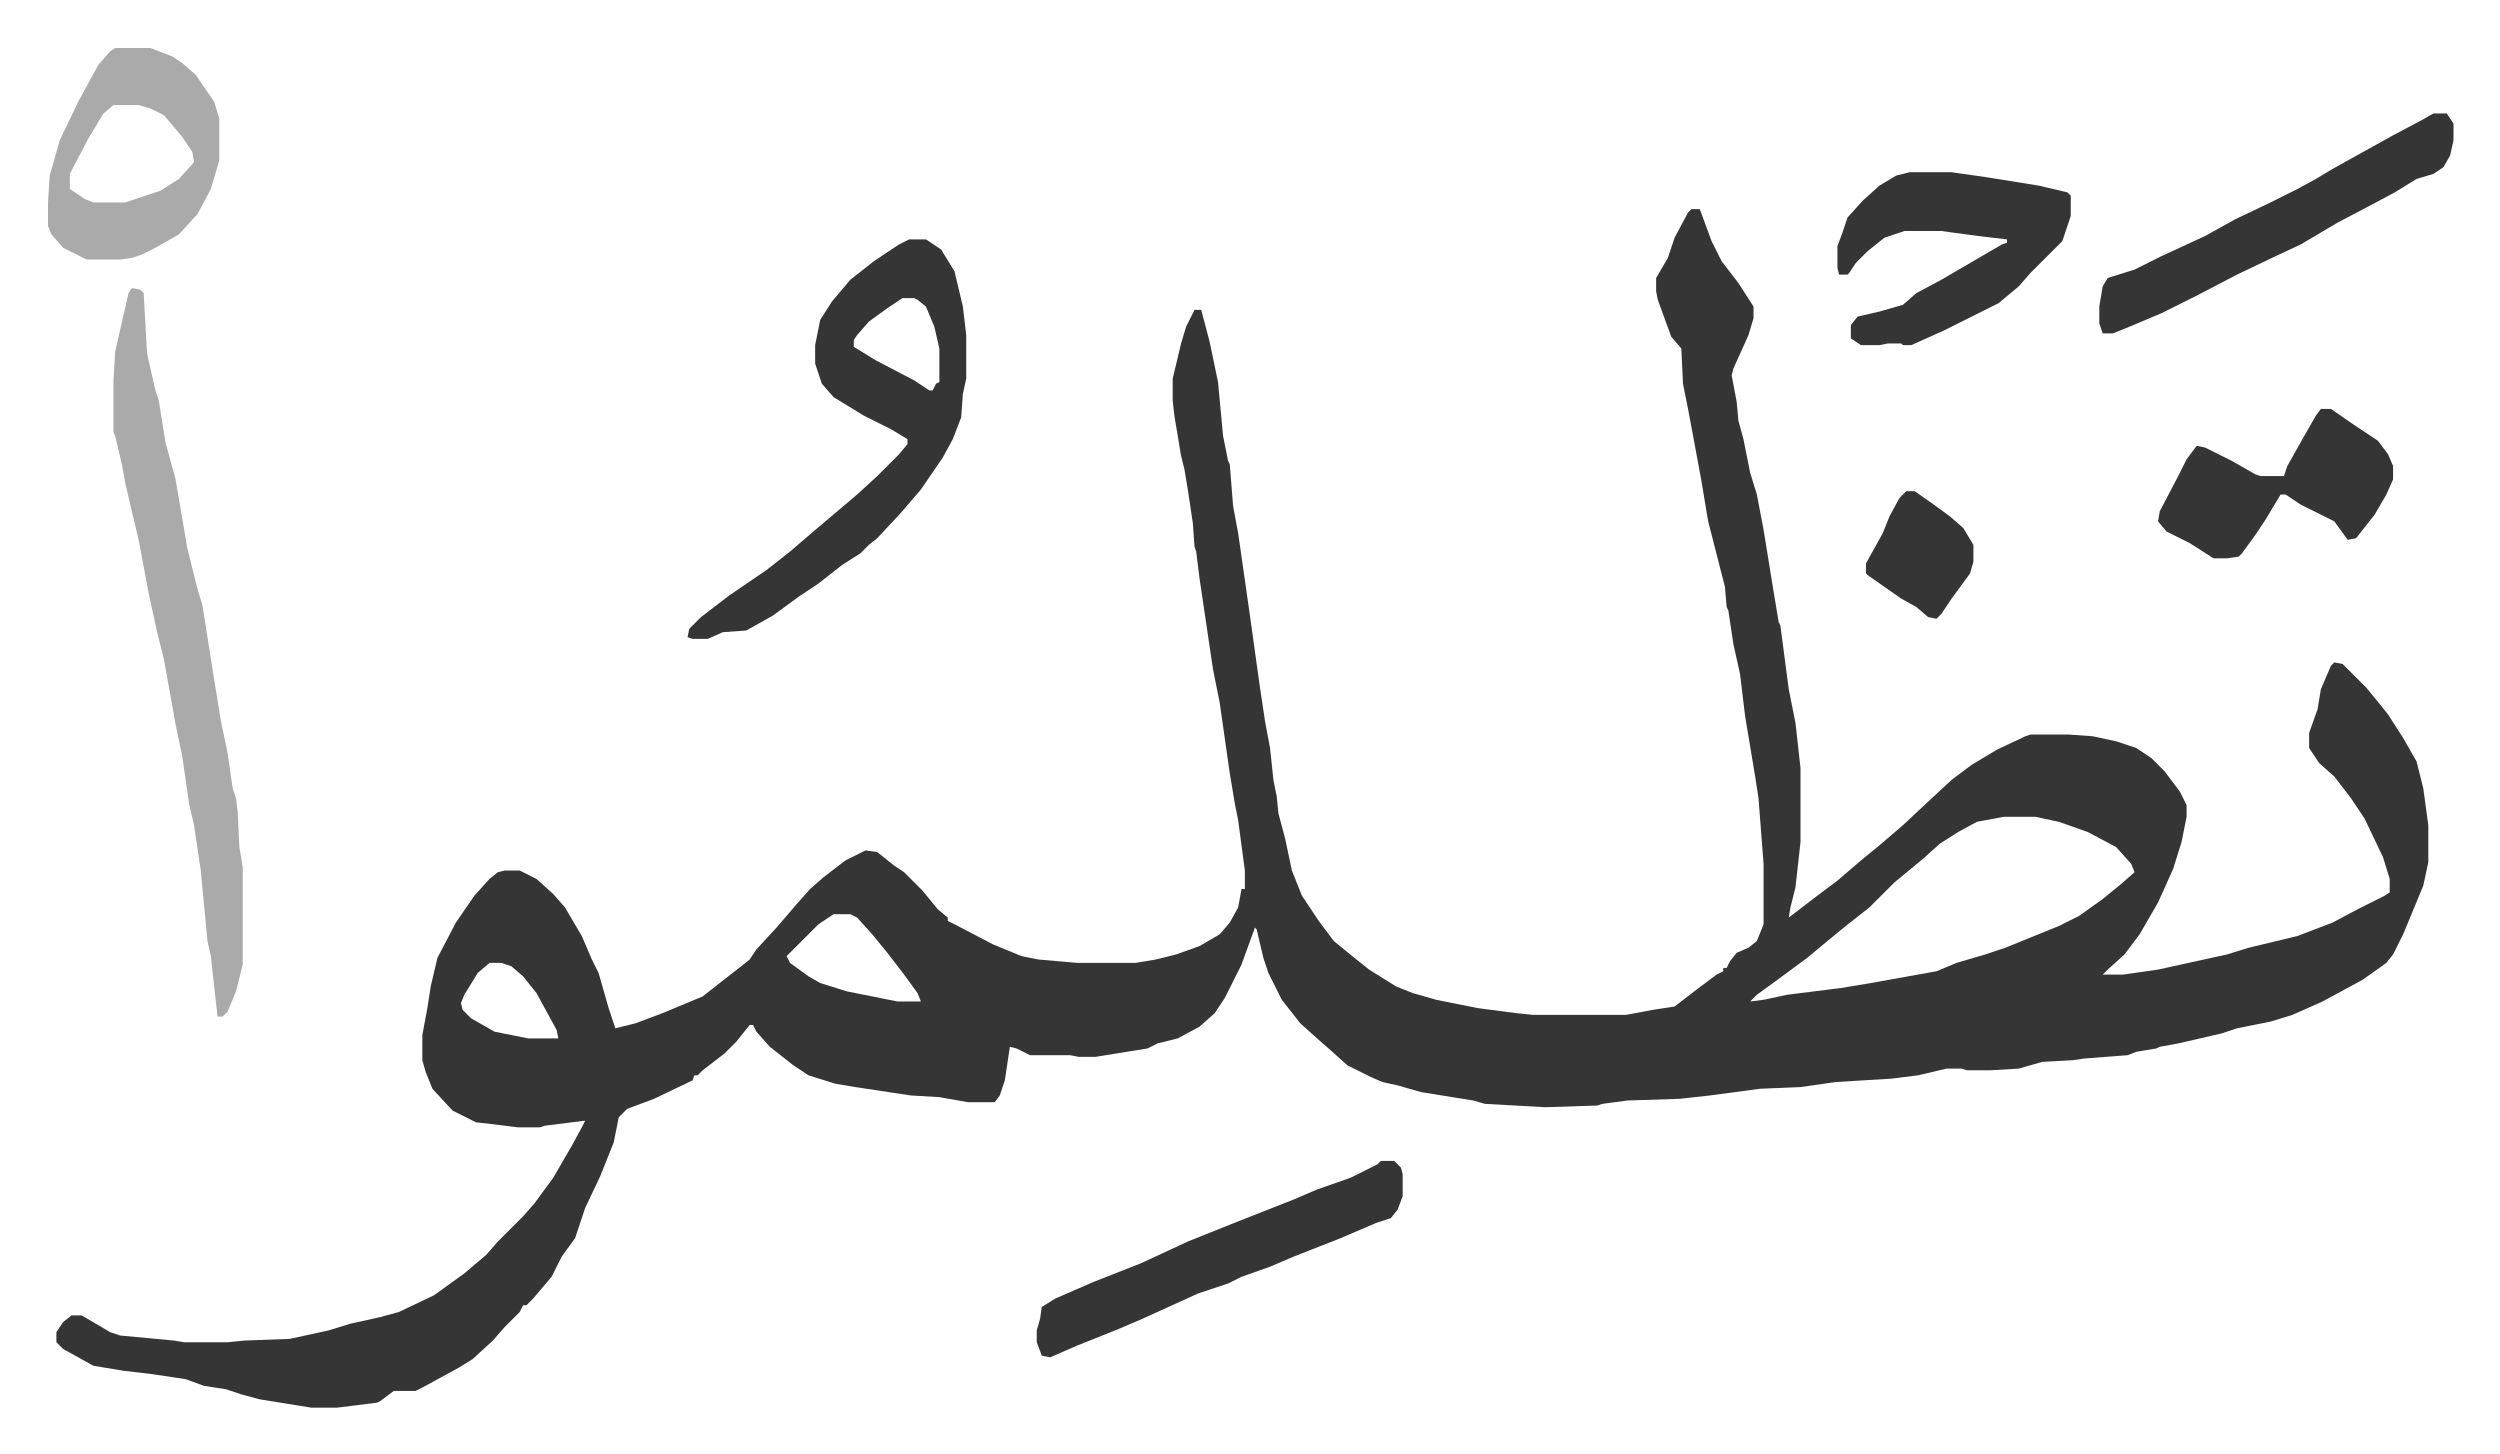
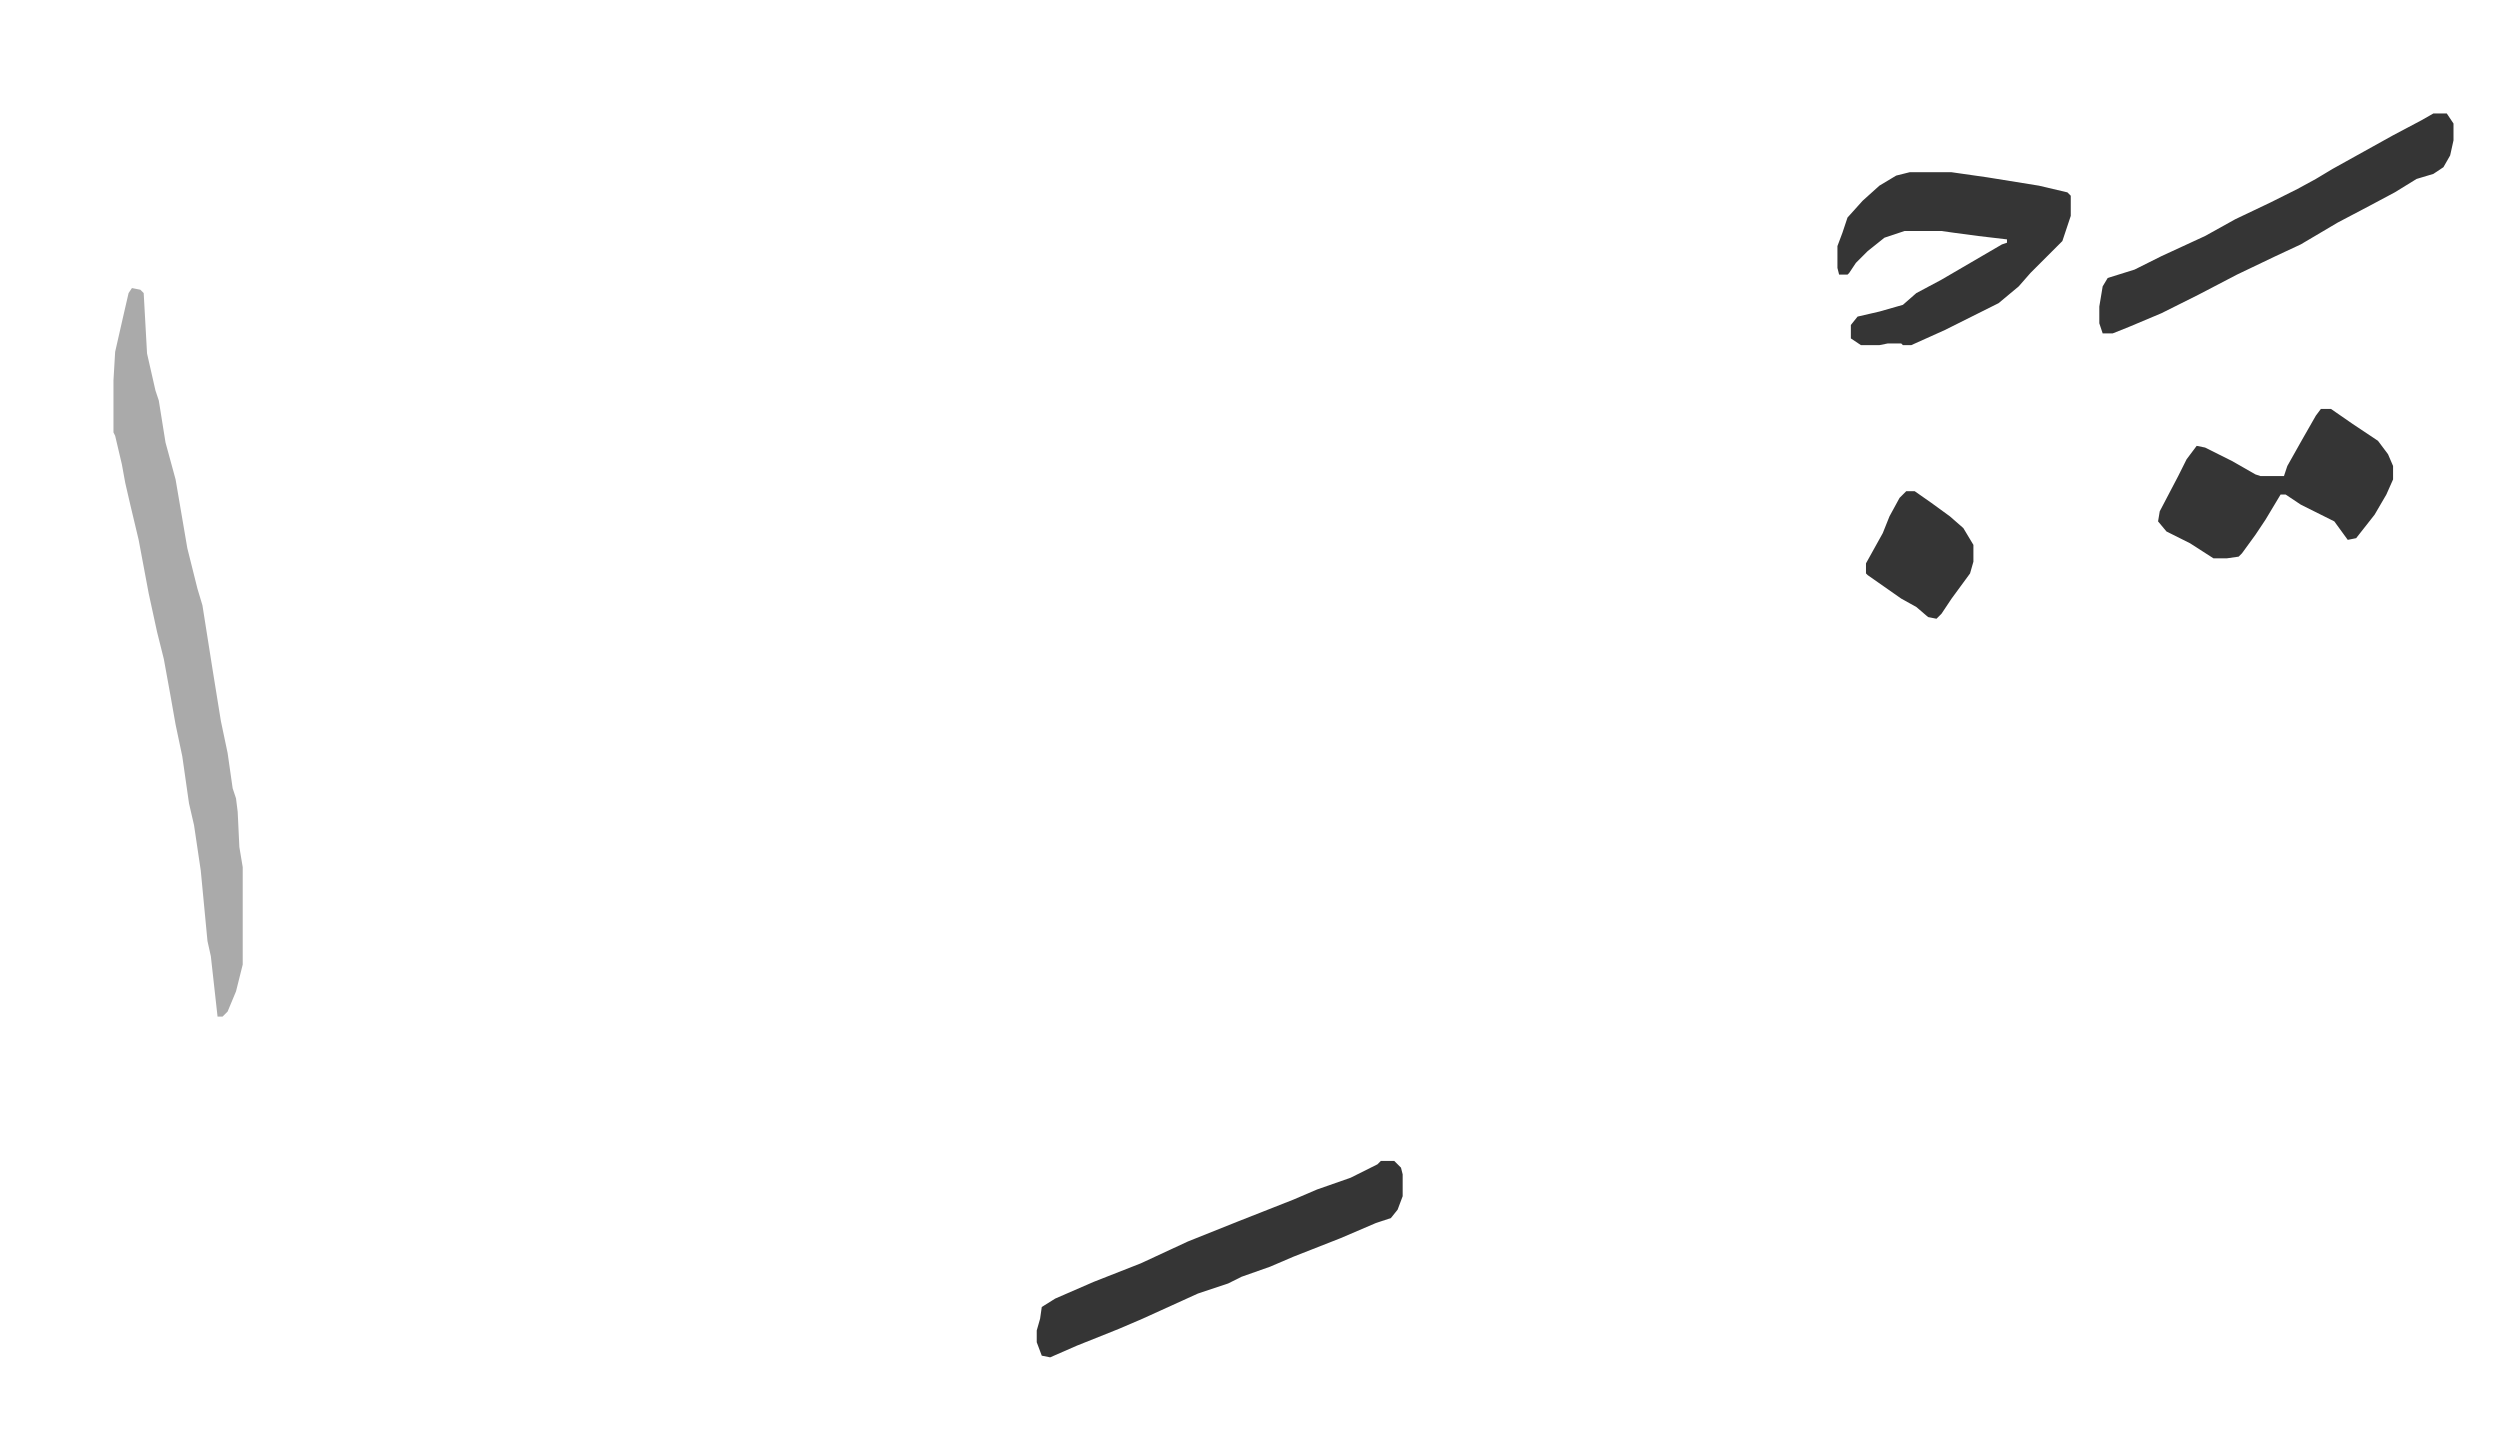
<svg xmlns="http://www.w3.org/2000/svg" viewBox="-28.6 340.4 1489.3 866.3">
-   <path fill="#353535" id="rule_normal" d="M979 465h5l7 19 6 12 10 13 9 14v7l-3 10-9 20-1 4 3 16 1 11 3 11 4 20 4 13 4 21 6 37 3 18 1 2 5 38 4 20 3 27v44l-3 27-3 12-1 6 17-13 12-9 14-12 11-9 14-12 15-14 14-13 12-9 15-9 17-8 3-1h23l14 1 14 3 12 4 9 6 8 8 9 12 4 8v7l-3 15-5 16-9 20-11 19-9 12-10 9-3 3h12l21-3 41-9 13-4 29-7 21-8 15-8 16-8 3-2v-8l-4-13-11-23-8-12-10-13-9-8-6-9v-9l5-14 2-12 6-14 2-2 5 1 14 14 9 11 4 5 9 14 8 14 4 16 3 22v22l-3 14-12 29-6 12-4 5-14 10-24 13-18 8-13 4-20 4-9 3-26 6-11 2-2 1-12 2-5 2-26 2-7 1-18 1-14 4-17 1h-14l-3-1h-9l-17 4-16 2-33 2-21 3-24 1-30 4-18 2-31 1-15 2-3 1-31 1-36-2-7-2-31-5-14-4-9-2-7-3-14-7-10-9-8-7-10-9-11-14-8-16-3-9-4-17-1-1-8 22-10 20-6 9-9 8-13 7-12 3-6 3-31 5h-10l-5-1h-24l-8-4-4-1-3 20-3 9-3 4h-16l-17-3-17-1-33-5-12-2-16-5-9-6-14-11-8-9-2-4h-2l-8 10-7 7-13 10-3 3h-2l-1 3-23 11-16 6-5 5-3 15-8 20-9 19-6 18-8 11-6 12-11 13-4 4h-2l-2 4-9 9-7 8-12 11-8 5-22 12-4 2h-13l-8 6-2 1-24 3h-15l-31-5-11-3-9-3-13-2-11-4-20-3-17-2-18-3-18-10-4-4v-6l4-6 5-4h6l12 7 5 3 6 2 32 3 6 1h26l10-1 27-1 23-5 13-4 18-4 11-3 21-10 18-13 13-11 7-8 15-15 7-8 11-15 11-19 6-11 2-4-24 3-3 1h-13l-16-2-9-1-14-7-12-13-4-10-2-7v-15l3-16 2-13 4-17 11-21 11-16 9-10 5-4 4-1h9l10 5 10 9 7 8 10 17 6 14 4 8 6 21 4 12 12-3 16-6 24-10 14-11 9-7 5-4 4-6 12-13 12-14 8-9 8-7 13-10 12-6 7 1 10 8 6 4 11 11 9 11 6 5v2l4 2 23 12 17 7 10 2 23 2h35l12-2 12-3 14-5 12-7 6-7 5-9 2-11h2v-11l-4-30-2-10-3-18-6-42-4-20-8-54-2-16-1-3-1-14-3-20-2-12-2-8-4-24-1-9v-13l5-21 3-10 5-10h4l5 19 5 24 3 32 3 15 1 2 2 25 3 16 7 49 6 43 3 20 3 16 2 19 2 10 1 10 4 15 4 19 6 15 10 15 9 12 11 9 10 8 8 5 8 5 10 4 14 4 25 5 23 3 10 1h55l16-3 13-2 13-10 12-9 4-2v-2h2l2-4 4-5 7-3 5-4 4-10v-36l-3-39-2-13-6-36-3-25-4-18-3-20-1-2-1-12-10-39-4-24-5-27-3-16-3-15-1-21-6-7-8-22-1-5v-8l7-12 4-12 8-15zm186 362-16 3-11 6-11 7-10 9-17 14-15 15-14 11-11 9-12 10-19 14-11 8-4 4 8-1 14-3 32-4 18-3 39-7 12-5 17-5 12-4 32-13 12-6 14-10 11-9 8-7-2-5-9-10-17-9-17-6-14-3zm-697 58-9 6-19 19 2 4 11 8 7 4 16 5 30 6h14l-2-5-8-11-10-13-9-11-9-10-4-2zm-205 29-7 6-8 13-2 5 1 4 5 5 14 8 20 4h18l-1-5-12-22-8-10-7-6-6-2zm250-431h10l9 6 8 13 5 21 2 17v26l-2 9-1 14-5 13-6 11-13 19-12 14-14 15-5 4-5 5-11 7-14 11-12 8-15 11-16 9-14 1-9 4h-9l-3-1 1-5 7-7 17-13 22-15 14-11 14-12 13-11 13-11 12-11 5-5 8-8 5-6v-3l-10-6-16-8-18-11-7-8-4-12v-11l3-15 7-11 11-13 14-11 15-10zm-4 35-9 6-11 8-7 8-2 3v4l13 8 23 12 9 6h2l2-4 2-1v-20l-3-13-5-12-5-4-2-1z" />
  <path fill="#aaa" id="rule_hamzat_wasl" d="m50 512 5 1 2 2 2 36 5 22 2 6 4 25 6 22 7 41 6 24 3 10 6 38 5 31 4 19 3 21 2 6 1 8 1 21 2 12v58l-4 16-5 12-3 3h-3l-4-36-2-9-4-42-4-27-3-13-4-28-4-19-3-17-4-22-4-16-5-23-6-32-5-21-3-13-2-11-4-17-1-2v-31l1-17 5-22 3-13z" />
  <path fill="#353535" id="rule_normal" d="M1109 443h25l21 3 31 5 17 4 2 2v12l-5 15-7 7-5 5-7 7-7 8-12 10-32 16-20 9h-5l-1-1h-8l-5 1h-11l-6-4v-8l4-5 13-3 14-4 8-7 15-8 24-14 12-7 3-1v-2l-17-2-15-2-7-1h-22l-12 4-10 8-7 7-4 6-1 1h-5l-1-4v-13l3-8 3-9 9-10 10-9 10-6zm-315 589h8l4 4 1 4v13l-3 8-4 5-9 3-21 9-28 11-14 6-17 6-8 4-18 6-33 15-14 6-25 10-16 7-5-1-3-8v-7l2-7 1-7 8-5 23-10 28-11 28-13 30-12 33-13 14-6 20-7 16-8zm627-624h8l4 6v10l-2 9-4 7-6 4-10 3-13 8-15 8-19 10-22 13-15 7-23 11-23 12-22 11-19 8-10 4h-6l-2-6v-10l2-12 3-5 16-5 16-8 26-12 18-10 21-10 16-8 11-6 10-6 18-10 18-10 17-9z" />
-   <path fill="#aaa" id="rule_hamzat_wasl" d="M40 369h21l13 5 6 4 8 7 11 16 3 10v25l-5 17-8 15-11 12-14 8-8 4-6 2-7 1H23l-14-7-7-8-2-5v-14l1-16 6-21 11-23 12-22 7-8zm-1 34-6 5-9 15-11 21v9l9 6 5 2h19l21-7 11-7 9-10-1-6-6-9-11-13-8-4-7-2z" />
  <path fill="#353535" id="rule_normal" d="M1354 584h6l13 9 15 10 6 8 3 7v8l-4 9-7 12-11 14-5 1-8-11-20-10-9-6h-3l-9 15-6 9-8 11-2 2-7 1h-8l-14-9-14-7-5-6 1-6 11-21 5-10 6-8 5 1 16 8 14 8 3 1h14l2-6 9-16 8-14zm-247 49h5l10 7 11 8 8 7 6 10v10l-2 7-11 15-6 9-3 3-5-1-7-6-9-5-10-7-10-7-1-1v-6l10-18 4-10 6-11z" />
</svg>